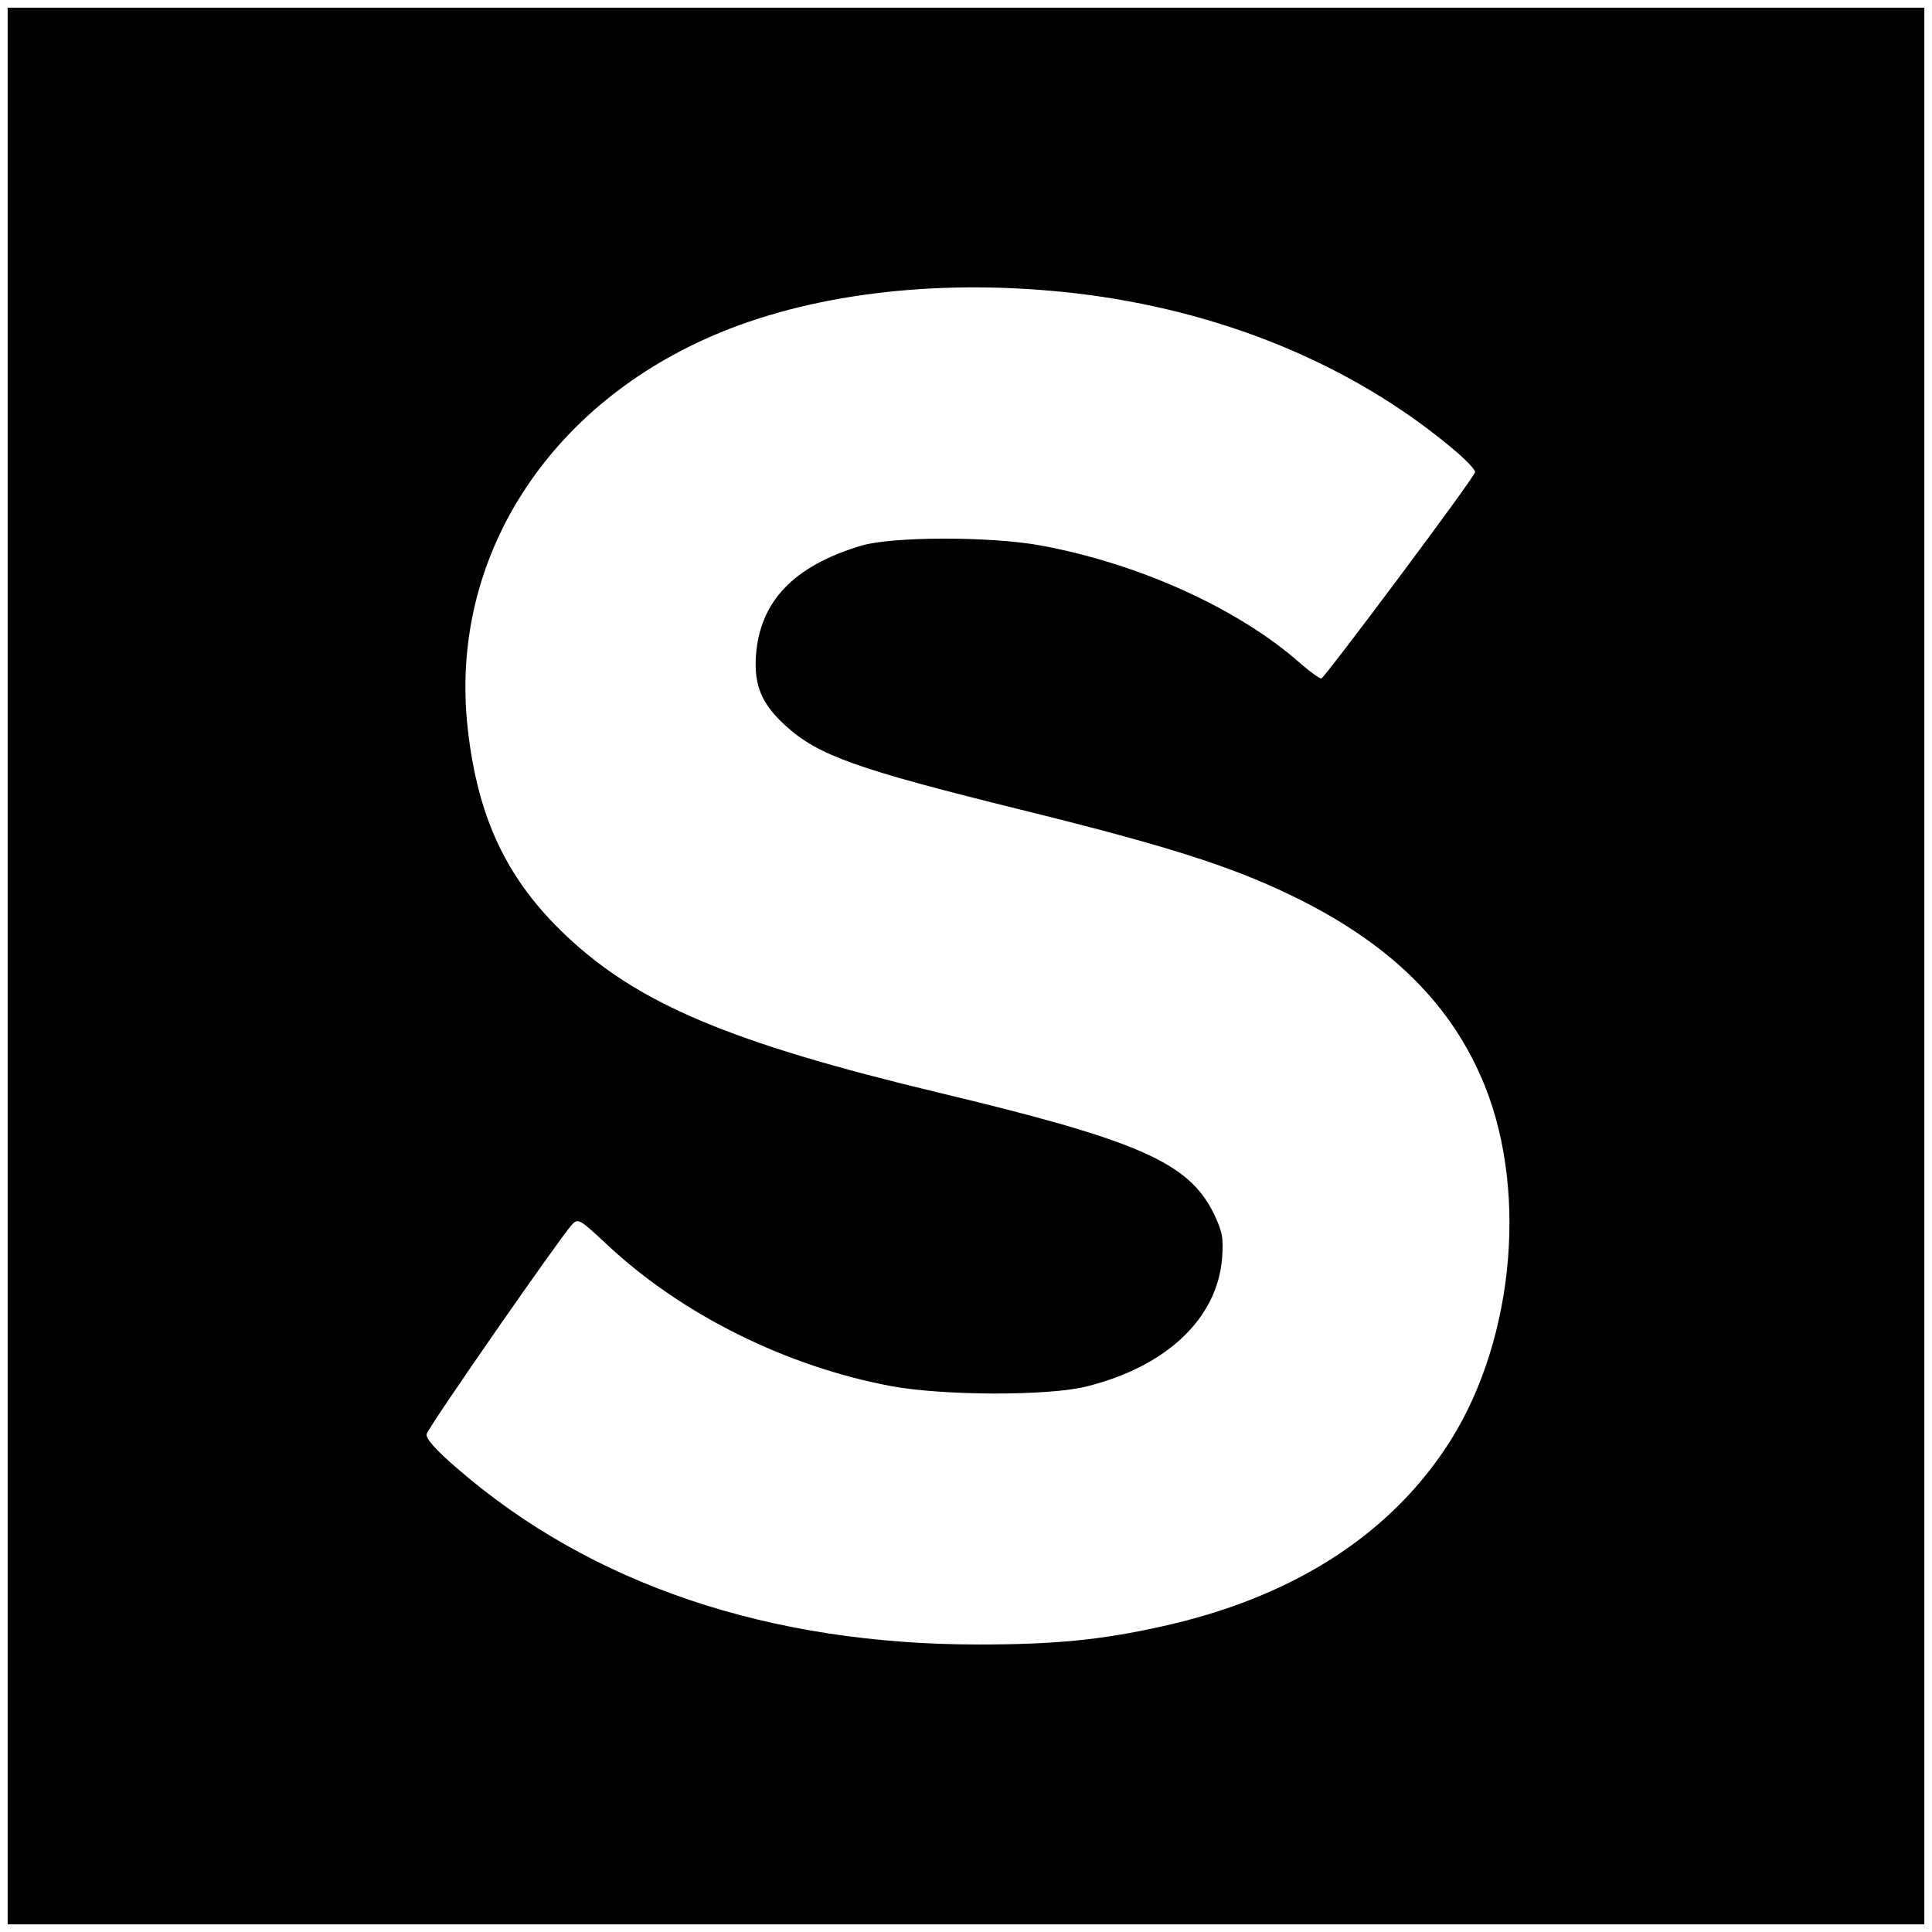
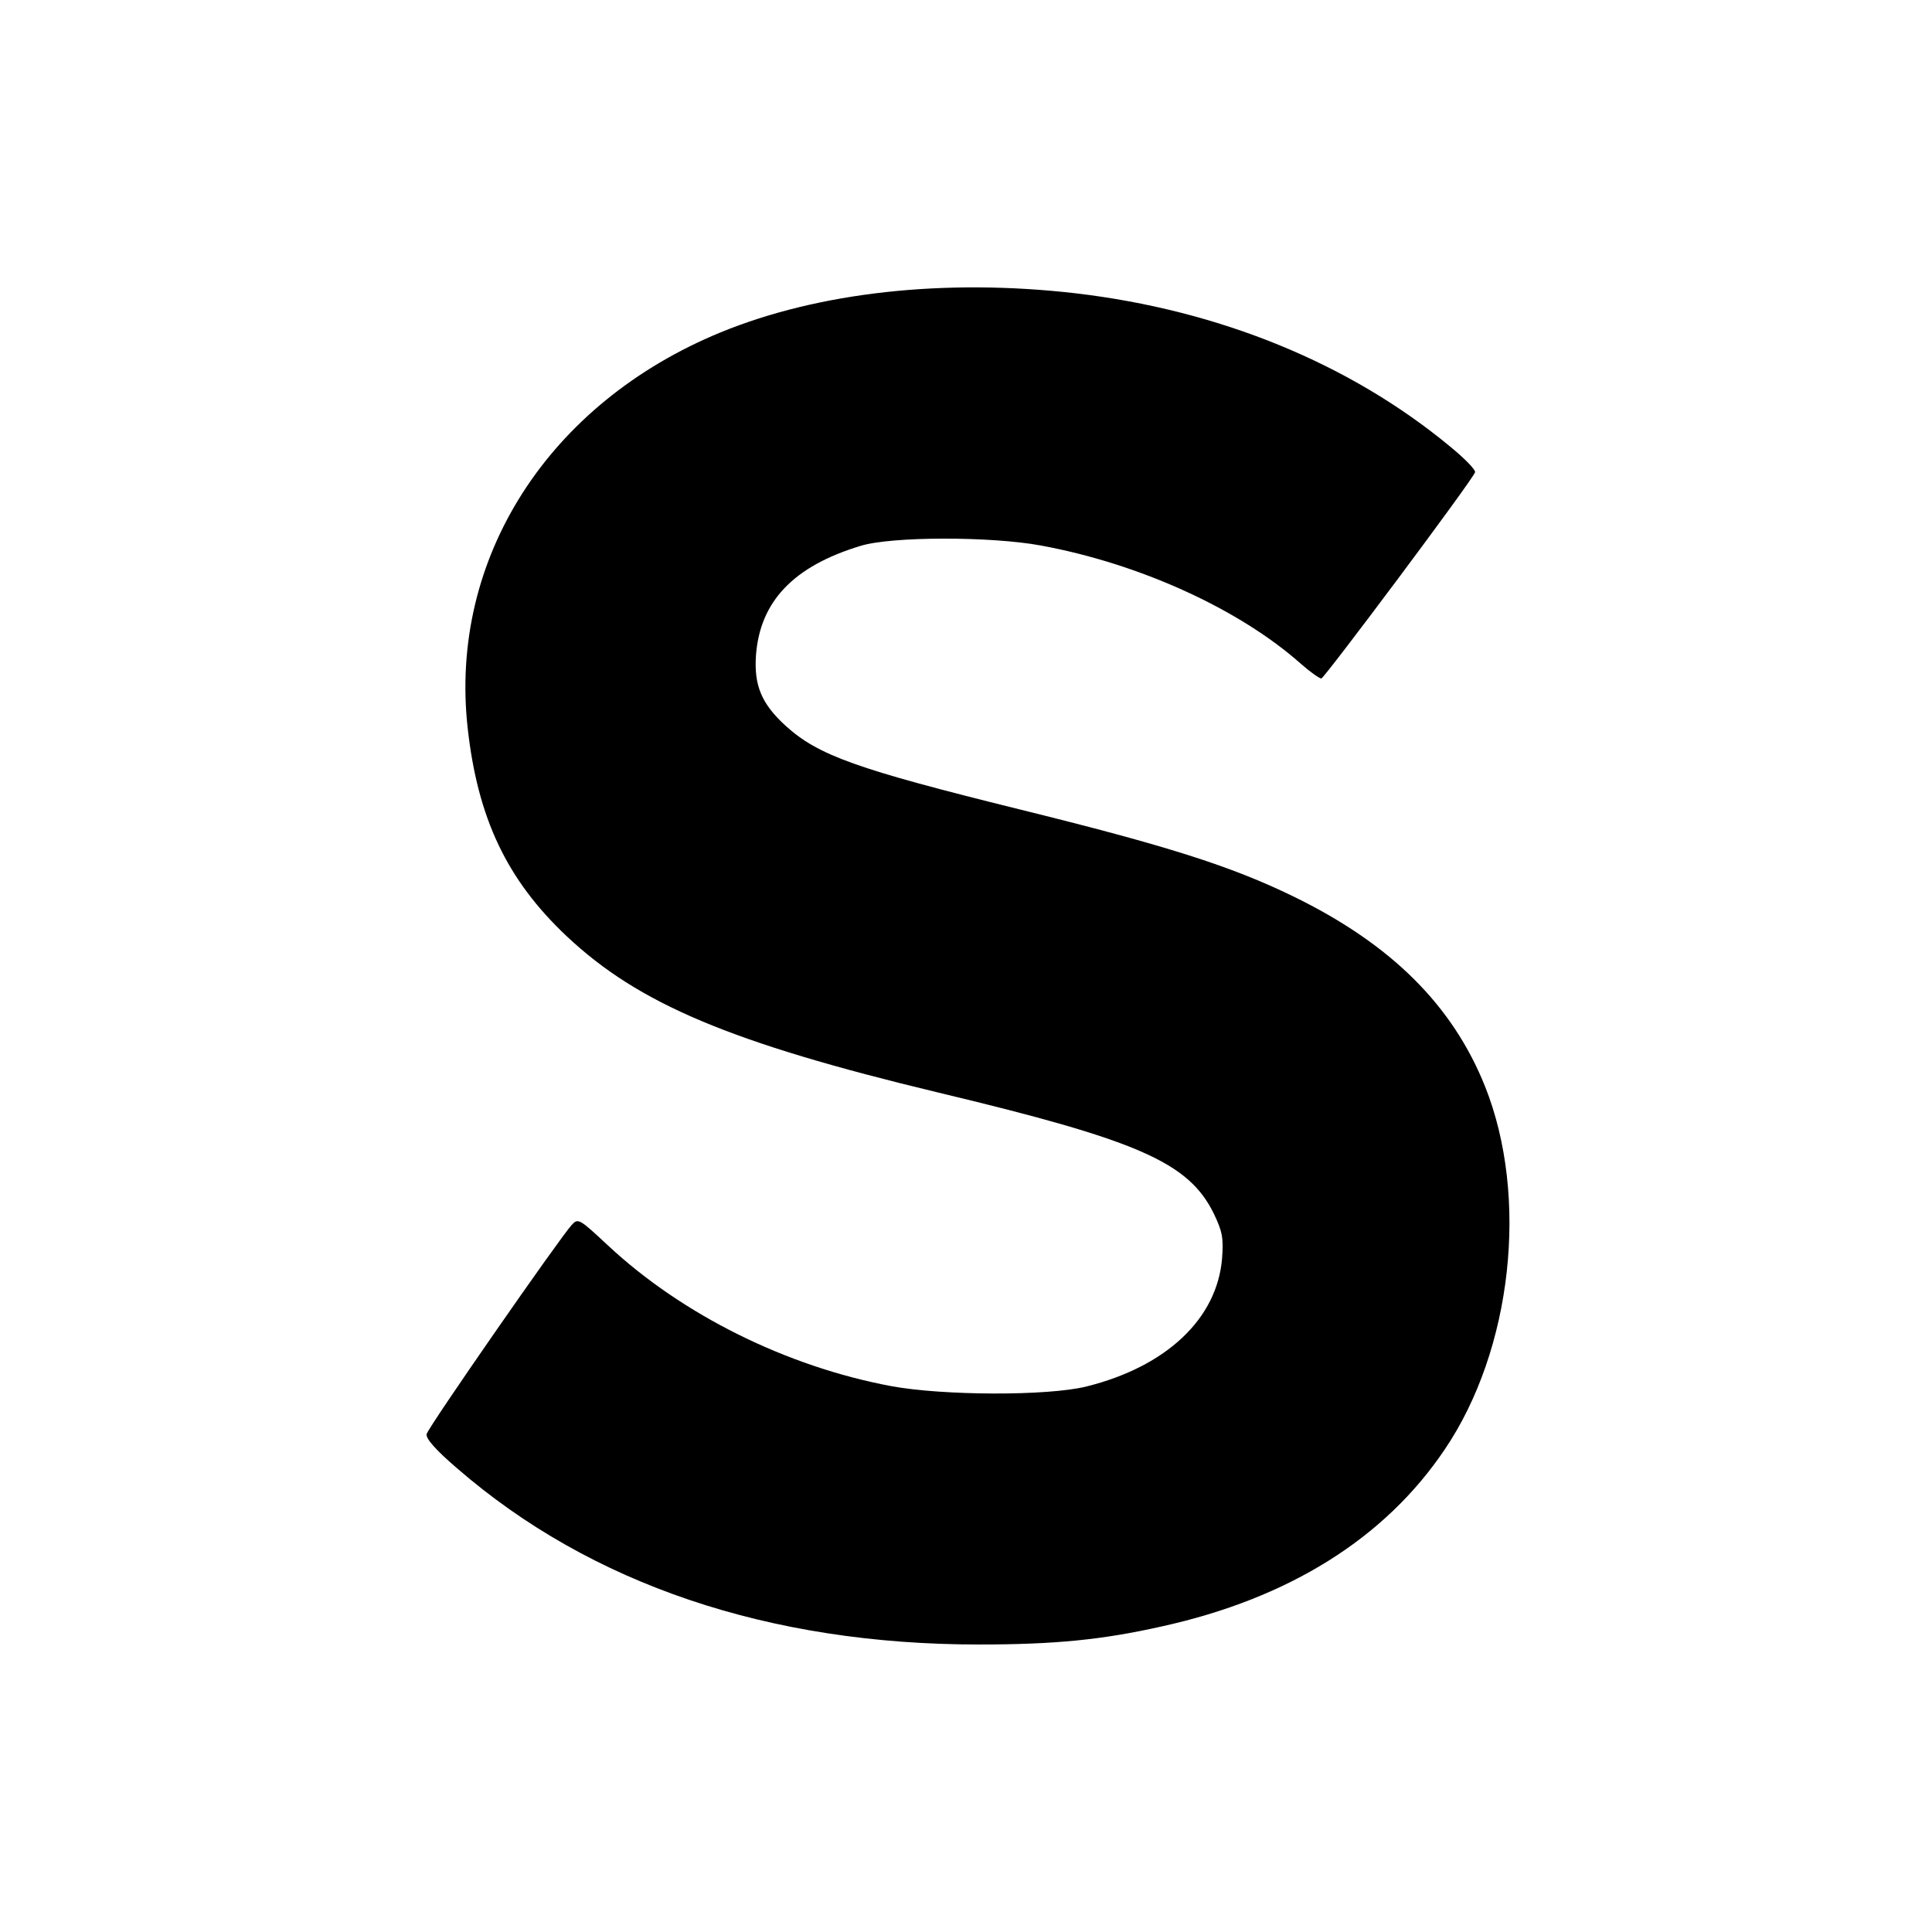
<svg xmlns="http://www.w3.org/2000/svg" version="1.0" width="504pt" height="504pt" viewBox="0 0 504 504" preserveAspectRatio="xMidYMid meet">
  <g transform="translate(0,504) scale(0.1,-0.1)" fill="#000000" stroke="none">
-     <path d="M20 2520 l0 -2500 2500 0 2500 0 0 2500 0 2500 -2500 0 -2500 0 0 -2500z m2785 1755 c376 -44 716 -183 978 -400 38 -31 67 -61 65 -67 -7 -21 -393 -537 -401 -538 -5 0 -29 17 -53 38 -162 144 -423 262 -679 309 -130 24 -389 24 -470 -1 -175 -53 -263 -145 -273 -287 -5 -78 15 -125 77 -182 86 -78 185 -113 609 -218 385 -95 553 -148 717 -228 254 -124 414 -283 499 -495 115 -288 71 -687 -105 -947 -156 -232 -407 -389 -739 -462 -156 -35 -279 -47 -477 -47 -547 0 -1012 157 -1361 460 -56 48 -82 78 -79 89 4 18 349 514 378 545 17 19 20 17 95 -53 194 -181 466 -316 739 -367 135 -25 408 -26 509 -1 209 52 341 177 354 334 4 54 1 70 -22 118 -66 133 -196 190 -719 315 -541 130 -781 231 -969 408 -156 147 -232 308 -258 543 -49 442 210 847 660 1032 256 105 585 141 925 102z" />
+     <path d="M20 2520 z m2785 1755 c376 -44 716 -183 978 -400 38 -31 67 -61 65 -67 -7 -21 -393 -537 -401 -538 -5 0 -29 17 -53 38 -162 144 -423 262 -679 309 -130 24 -389 24 -470 -1 -175 -53 -263 -145 -273 -287 -5 -78 15 -125 77 -182 86 -78 185 -113 609 -218 385 -95 553 -148 717 -228 254 -124 414 -283 499 -495 115 -288 71 -687 -105 -947 -156 -232 -407 -389 -739 -462 -156 -35 -279 -47 -477 -47 -547 0 -1012 157 -1361 460 -56 48 -82 78 -79 89 4 18 349 514 378 545 17 19 20 17 95 -53 194 -181 466 -316 739 -367 135 -25 408 -26 509 -1 209 52 341 177 354 334 4 54 1 70 -22 118 -66 133 -196 190 -719 315 -541 130 -781 231 -969 408 -156 147 -232 308 -258 543 -49 442 210 847 660 1032 256 105 585 141 925 102z" />
  </g>
</svg>